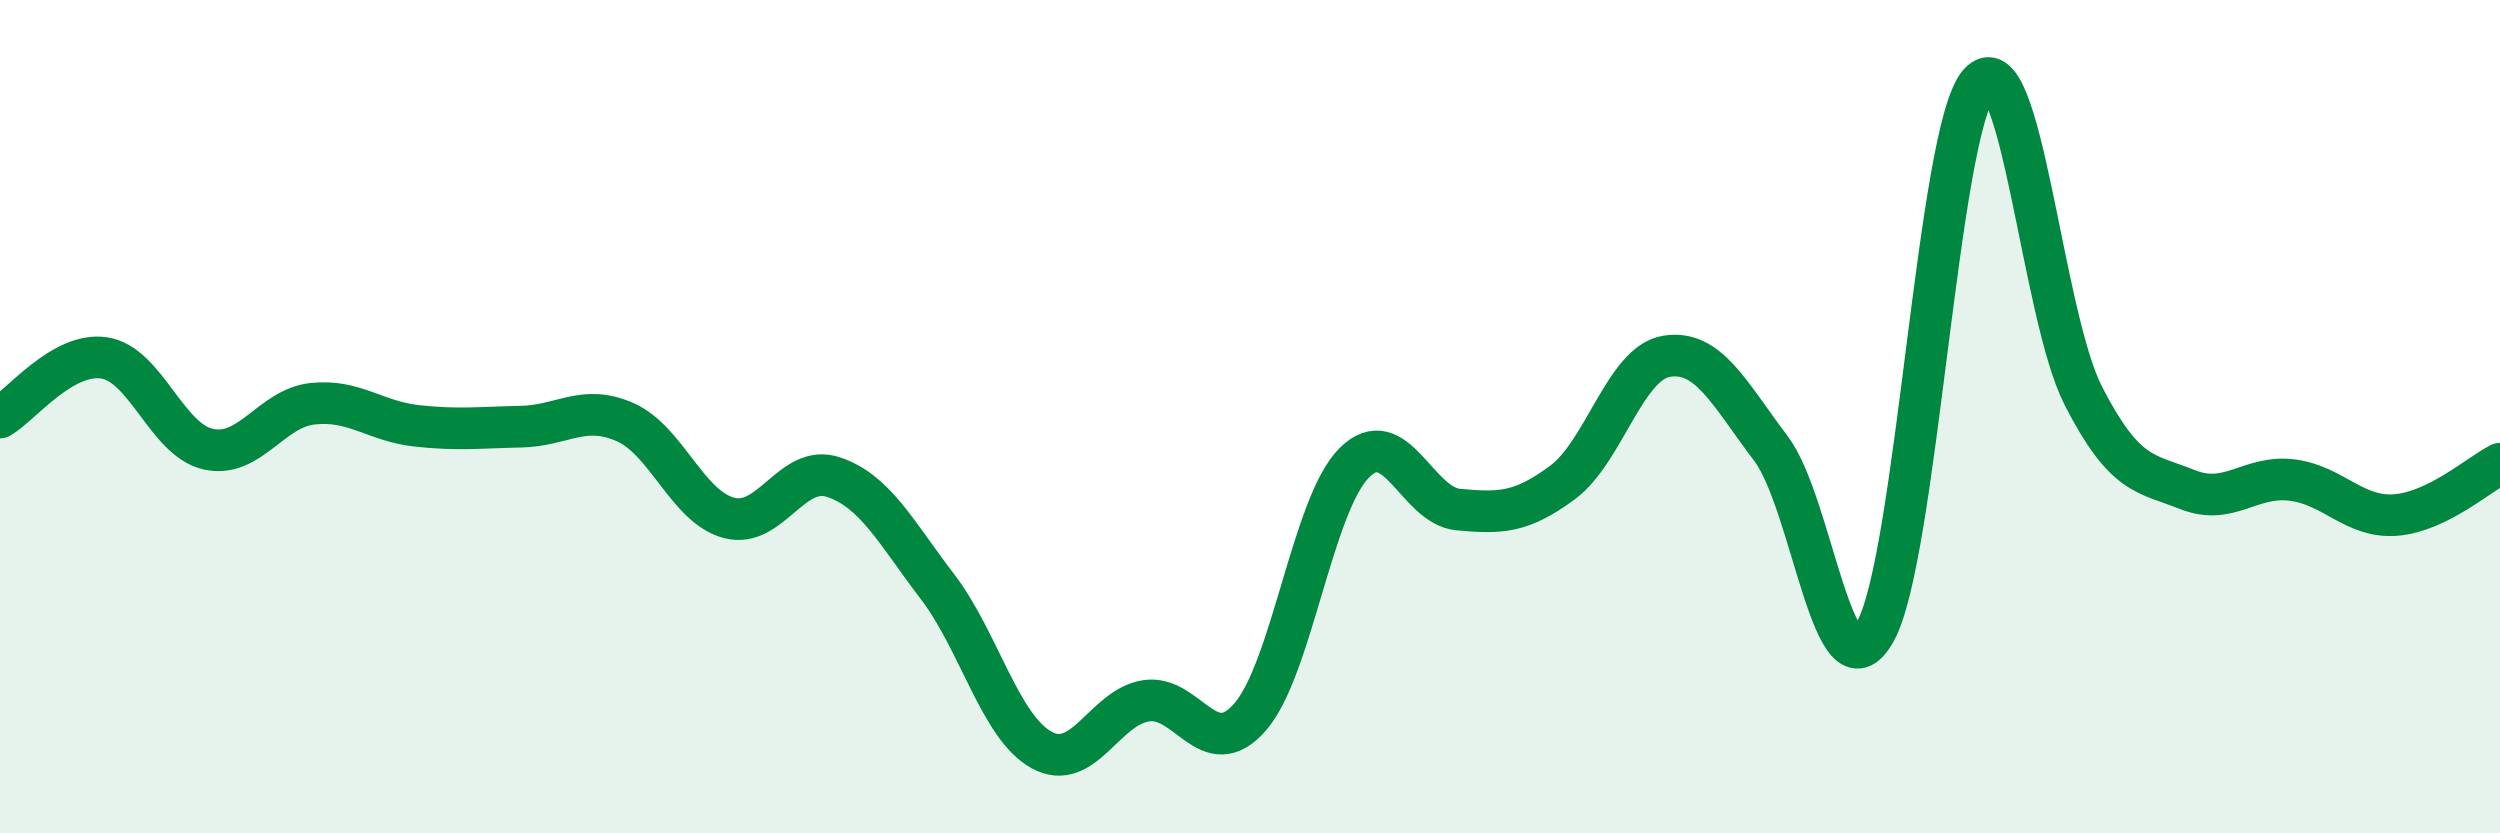
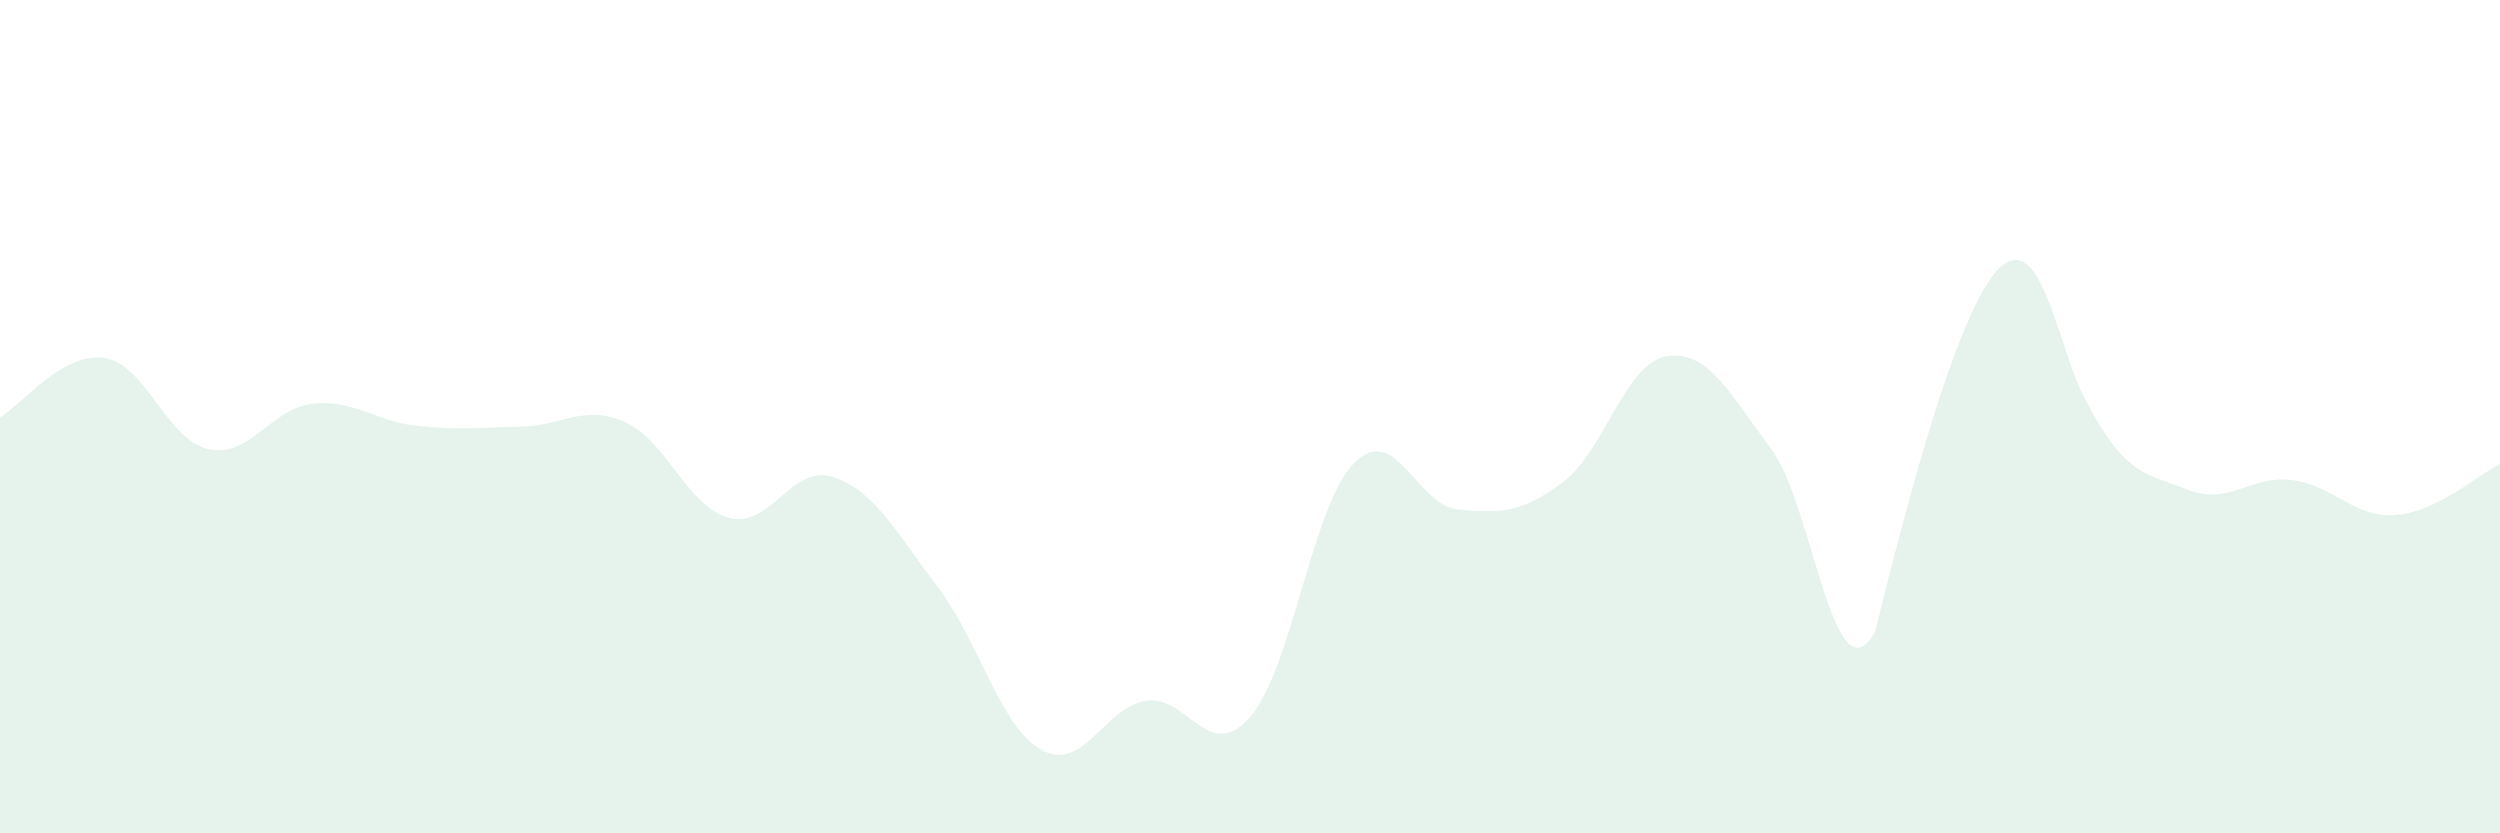
<svg xmlns="http://www.w3.org/2000/svg" width="60" height="20" viewBox="0 0 60 20">
-   <path d="M 0,10.02 C 0.5,9.73 1.5,8.44 2.5,8.59 C 3.5,8.74 4,10.56 5,10.78 C 6,11 6.5,9.8 7.5,9.69 C 8.5,9.58 9,10.11 10,10.22 C 11,10.33 11.5,10.26 12.5,10.24 C 13.5,10.22 14,9.69 15,10.13 C 16,10.57 16.5,12.17 17.5,12.43 C 18.5,12.69 19,11.12 20,11.45 C 21,11.78 21.5,12.77 22.5,14.08 C 23.5,15.39 24,17.45 25,18 C 26,18.55 26.5,16.98 27.5,16.82 C 28.5,16.66 29,18.35 30,17.21 C 31,16.07 31.5,12.11 32.5,11.11 C 33.5,10.11 34,12.14 35,12.23 C 36,12.32 36.5,12.32 37.5,11.58 C 38.5,10.84 39,8.71 40,8.55 C 41,8.39 41.5,9.44 42.5,10.76 C 43.5,12.08 44,16.92 45,15.17 C 46,13.42 46.5,3.13 47.5,2 C 48.5,0.87 49,7.55 50,9.5 C 51,11.45 51.5,11.35 52.5,11.75 C 53.5,12.15 54,11.4 55,11.52 C 56,11.64 56.5,12.44 57.5,12.36 C 58.5,12.28 59.5,11.38 60,11.13L60 20L0 20Z" fill="#008740" opacity="0.1" stroke-linecap="round" stroke-linejoin="round" />
-   <path d="M 0,10.02 C 0.5,9.73 1.5,8.44 2.5,8.59 C 3.5,8.74 4,10.56 5,10.78 C 6,11 6.5,9.8 7.5,9.69 C 8.5,9.58 9,10.11 10,10.22 C 11,10.33 11.5,10.26 12.5,10.24 C 13.5,10.22 14,9.69 15,10.13 C 16,10.57 16.5,12.17 17.5,12.43 C 18.5,12.69 19,11.12 20,11.45 C 21,11.78 21.5,12.77 22.5,14.08 C 23.5,15.39 24,17.45 25,18 C 26,18.55 26.5,16.98 27.5,16.82 C 28.5,16.66 29,18.35 30,17.21 C 31,16.07 31.5,12.11 32.5,11.11 C 33.5,10.11 34,12.14 35,12.23 C 36,12.32 36.5,12.32 37.5,11.58 C 38.5,10.84 39,8.71 40,8.55 C 41,8.39 41.5,9.44 42.5,10.76 C 43.5,12.08 44,16.92 45,15.17 C 46,13.42 46.5,3.13 47.5,2 C 48.5,0.87 49,7.55 50,9.5 C 51,11.45 51.5,11.35 52.5,11.75 C 53.5,12.15 54,11.4 55,11.52 C 56,11.64 56.5,12.44 57.5,12.36 C 58.5,12.28 59.5,11.38 60,11.13" stroke="#008740" stroke-width="1" fill="none" stroke-linecap="round" stroke-linejoin="round" />
+   <path d="M 0,10.02 C 0.5,9.73 1.5,8.44 2.5,8.59 C 3.5,8.74 4,10.56 5,10.78 C 6,11 6.5,9.8 7.5,9.69 C 8.5,9.58 9,10.11 10,10.22 C 11,10.33 11.5,10.26 12.5,10.24 C 13.5,10.22 14,9.69 15,10.13 C 16,10.57 16.5,12.17 17.5,12.43 C 18.5,12.69 19,11.12 20,11.45 C 21,11.78 21.5,12.77 22.5,14.08 C 23.5,15.39 24,17.45 25,18 C 26,18.55 26.5,16.98 27.5,16.82 C 28.5,16.66 29,18.35 30,17.21 C 31,16.07 31.5,12.11 32.5,11.11 C 33.5,10.11 34,12.14 35,12.23 C 36,12.32 36.5,12.32 37.5,11.58 C 38.5,10.84 39,8.71 40,8.55 C 41,8.39 41.5,9.44 42.5,10.76 C 43.5,12.08 44,16.92 45,15.17 C 48.5,0.87 49,7.55 50,9.5 C 51,11.45 51.5,11.35 52.5,11.75 C 53.5,12.15 54,11.4 55,11.52 C 56,11.64 56.5,12.44 57.5,12.36 C 58.5,12.28 59.5,11.38 60,11.13L60 20L0 20Z" fill="#008740" opacity="0.1" stroke-linecap="round" stroke-linejoin="round" />
</svg>